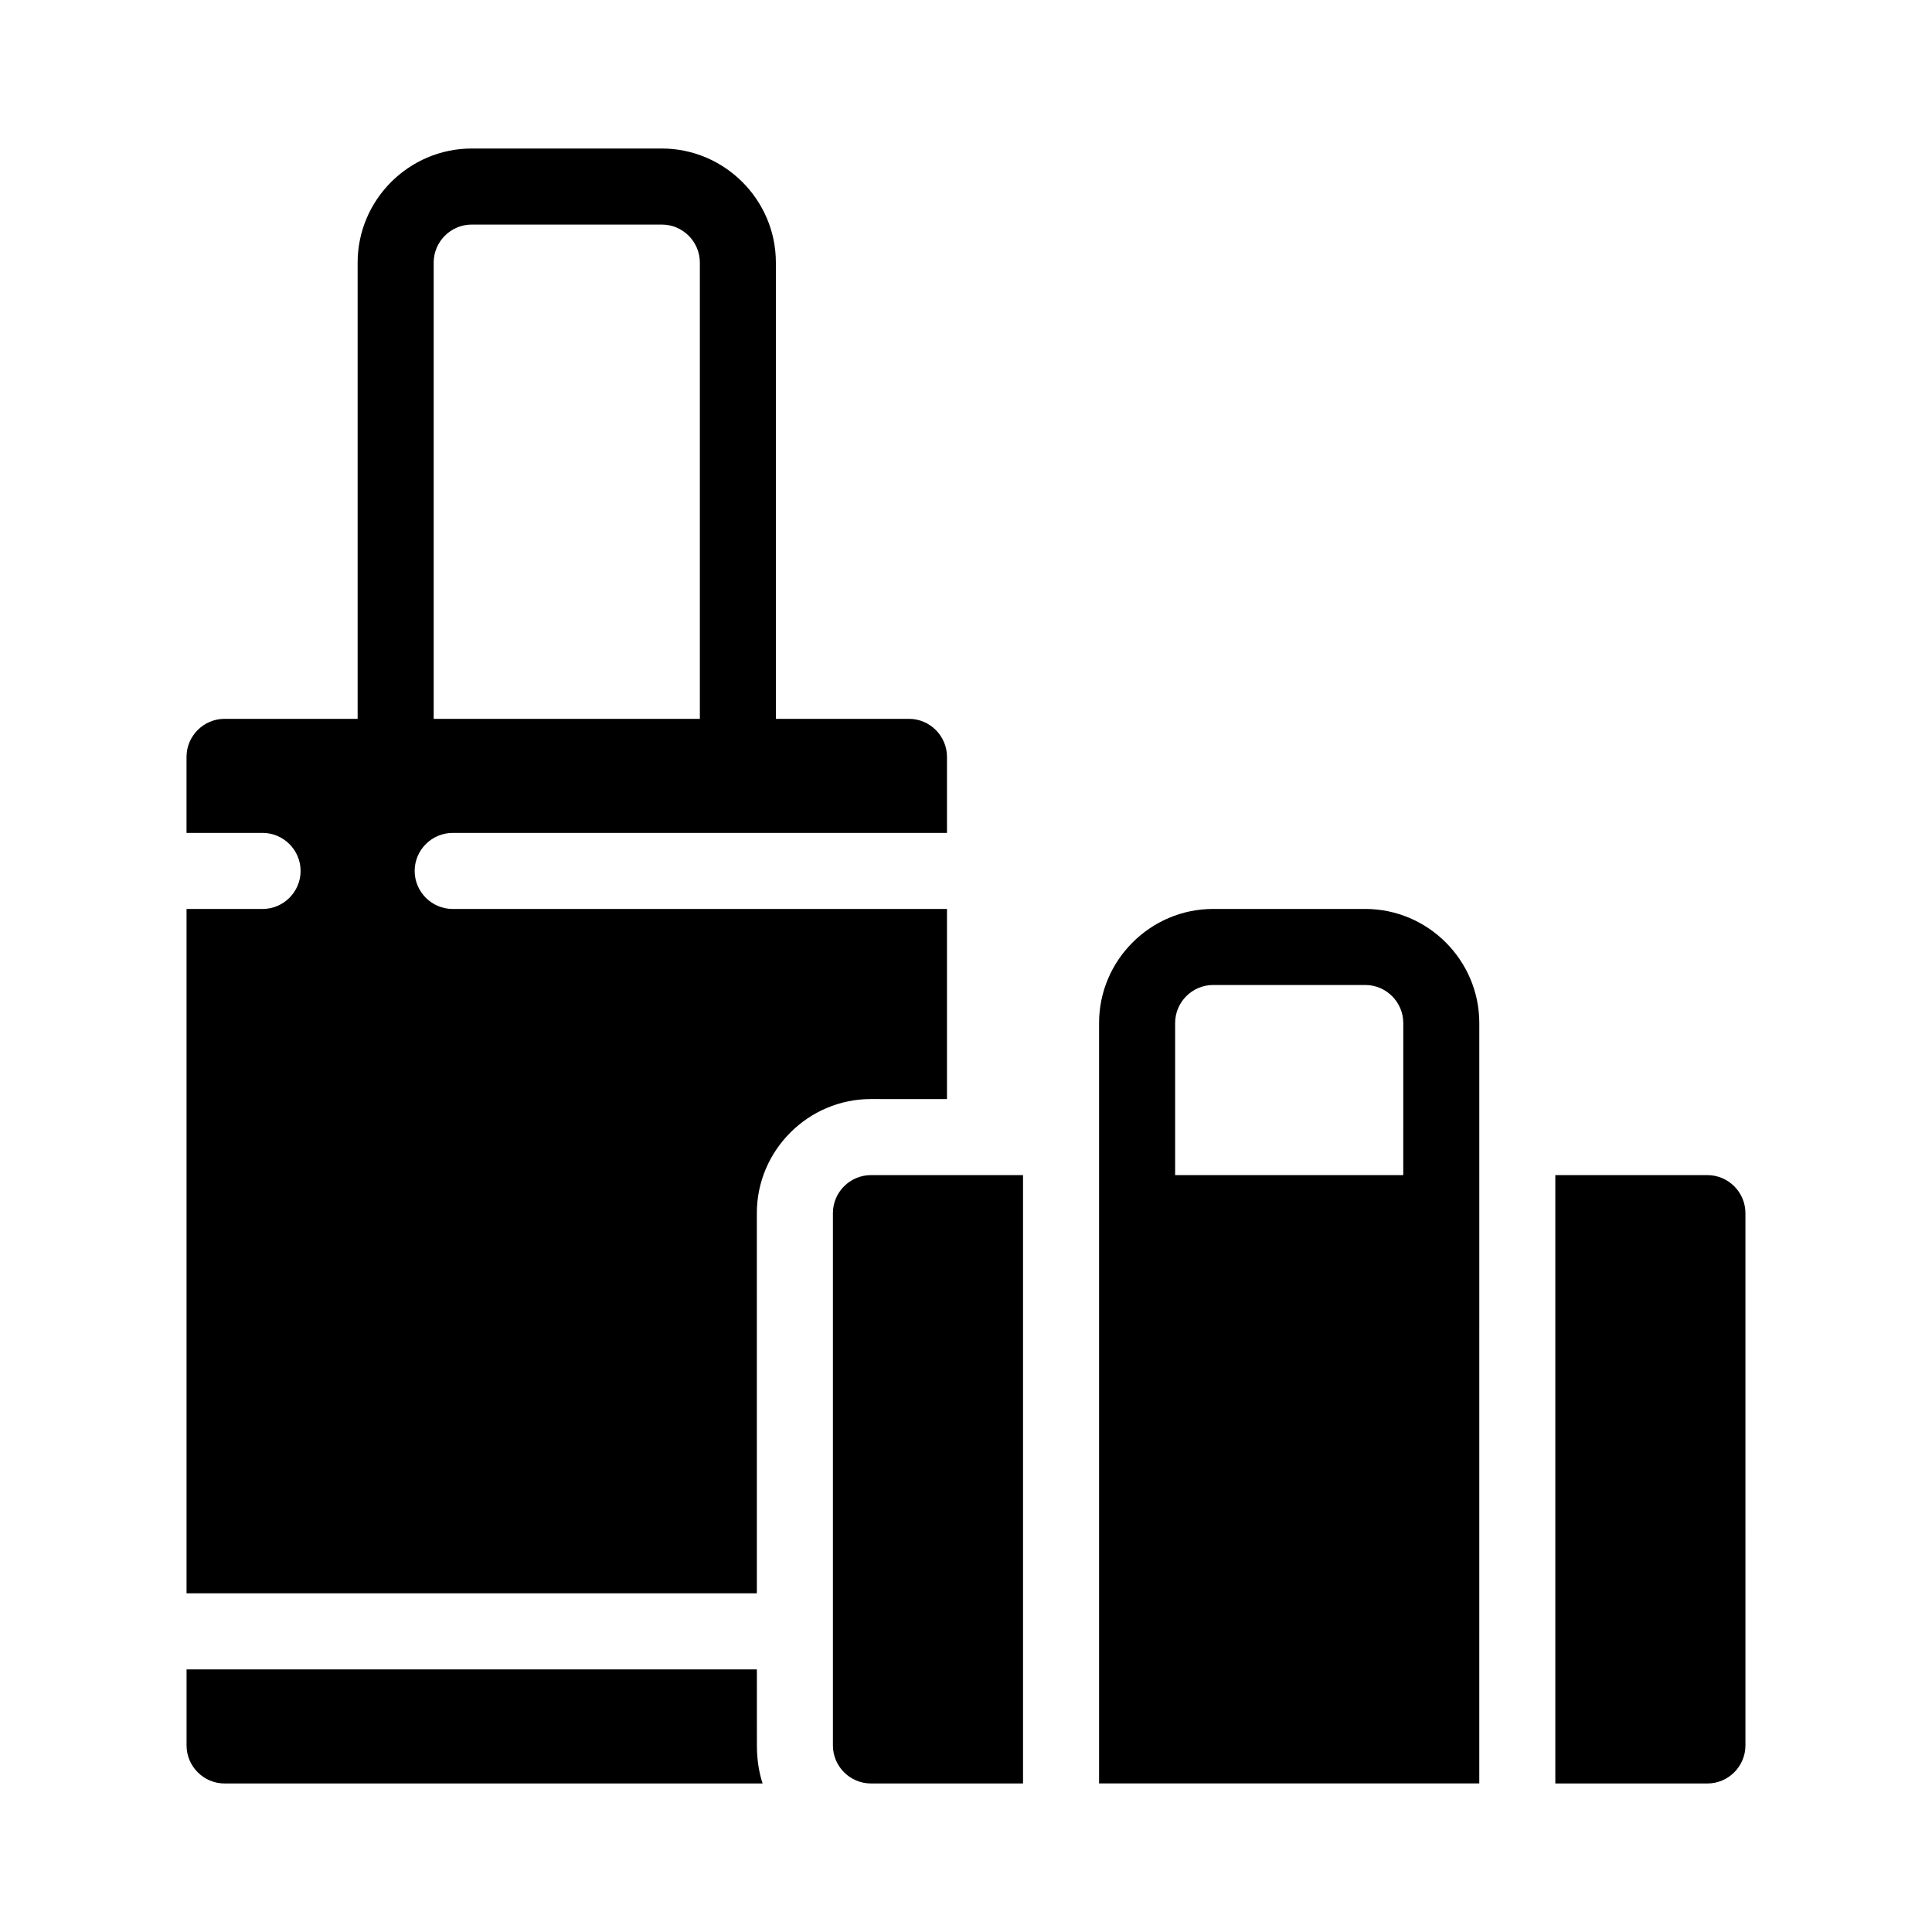
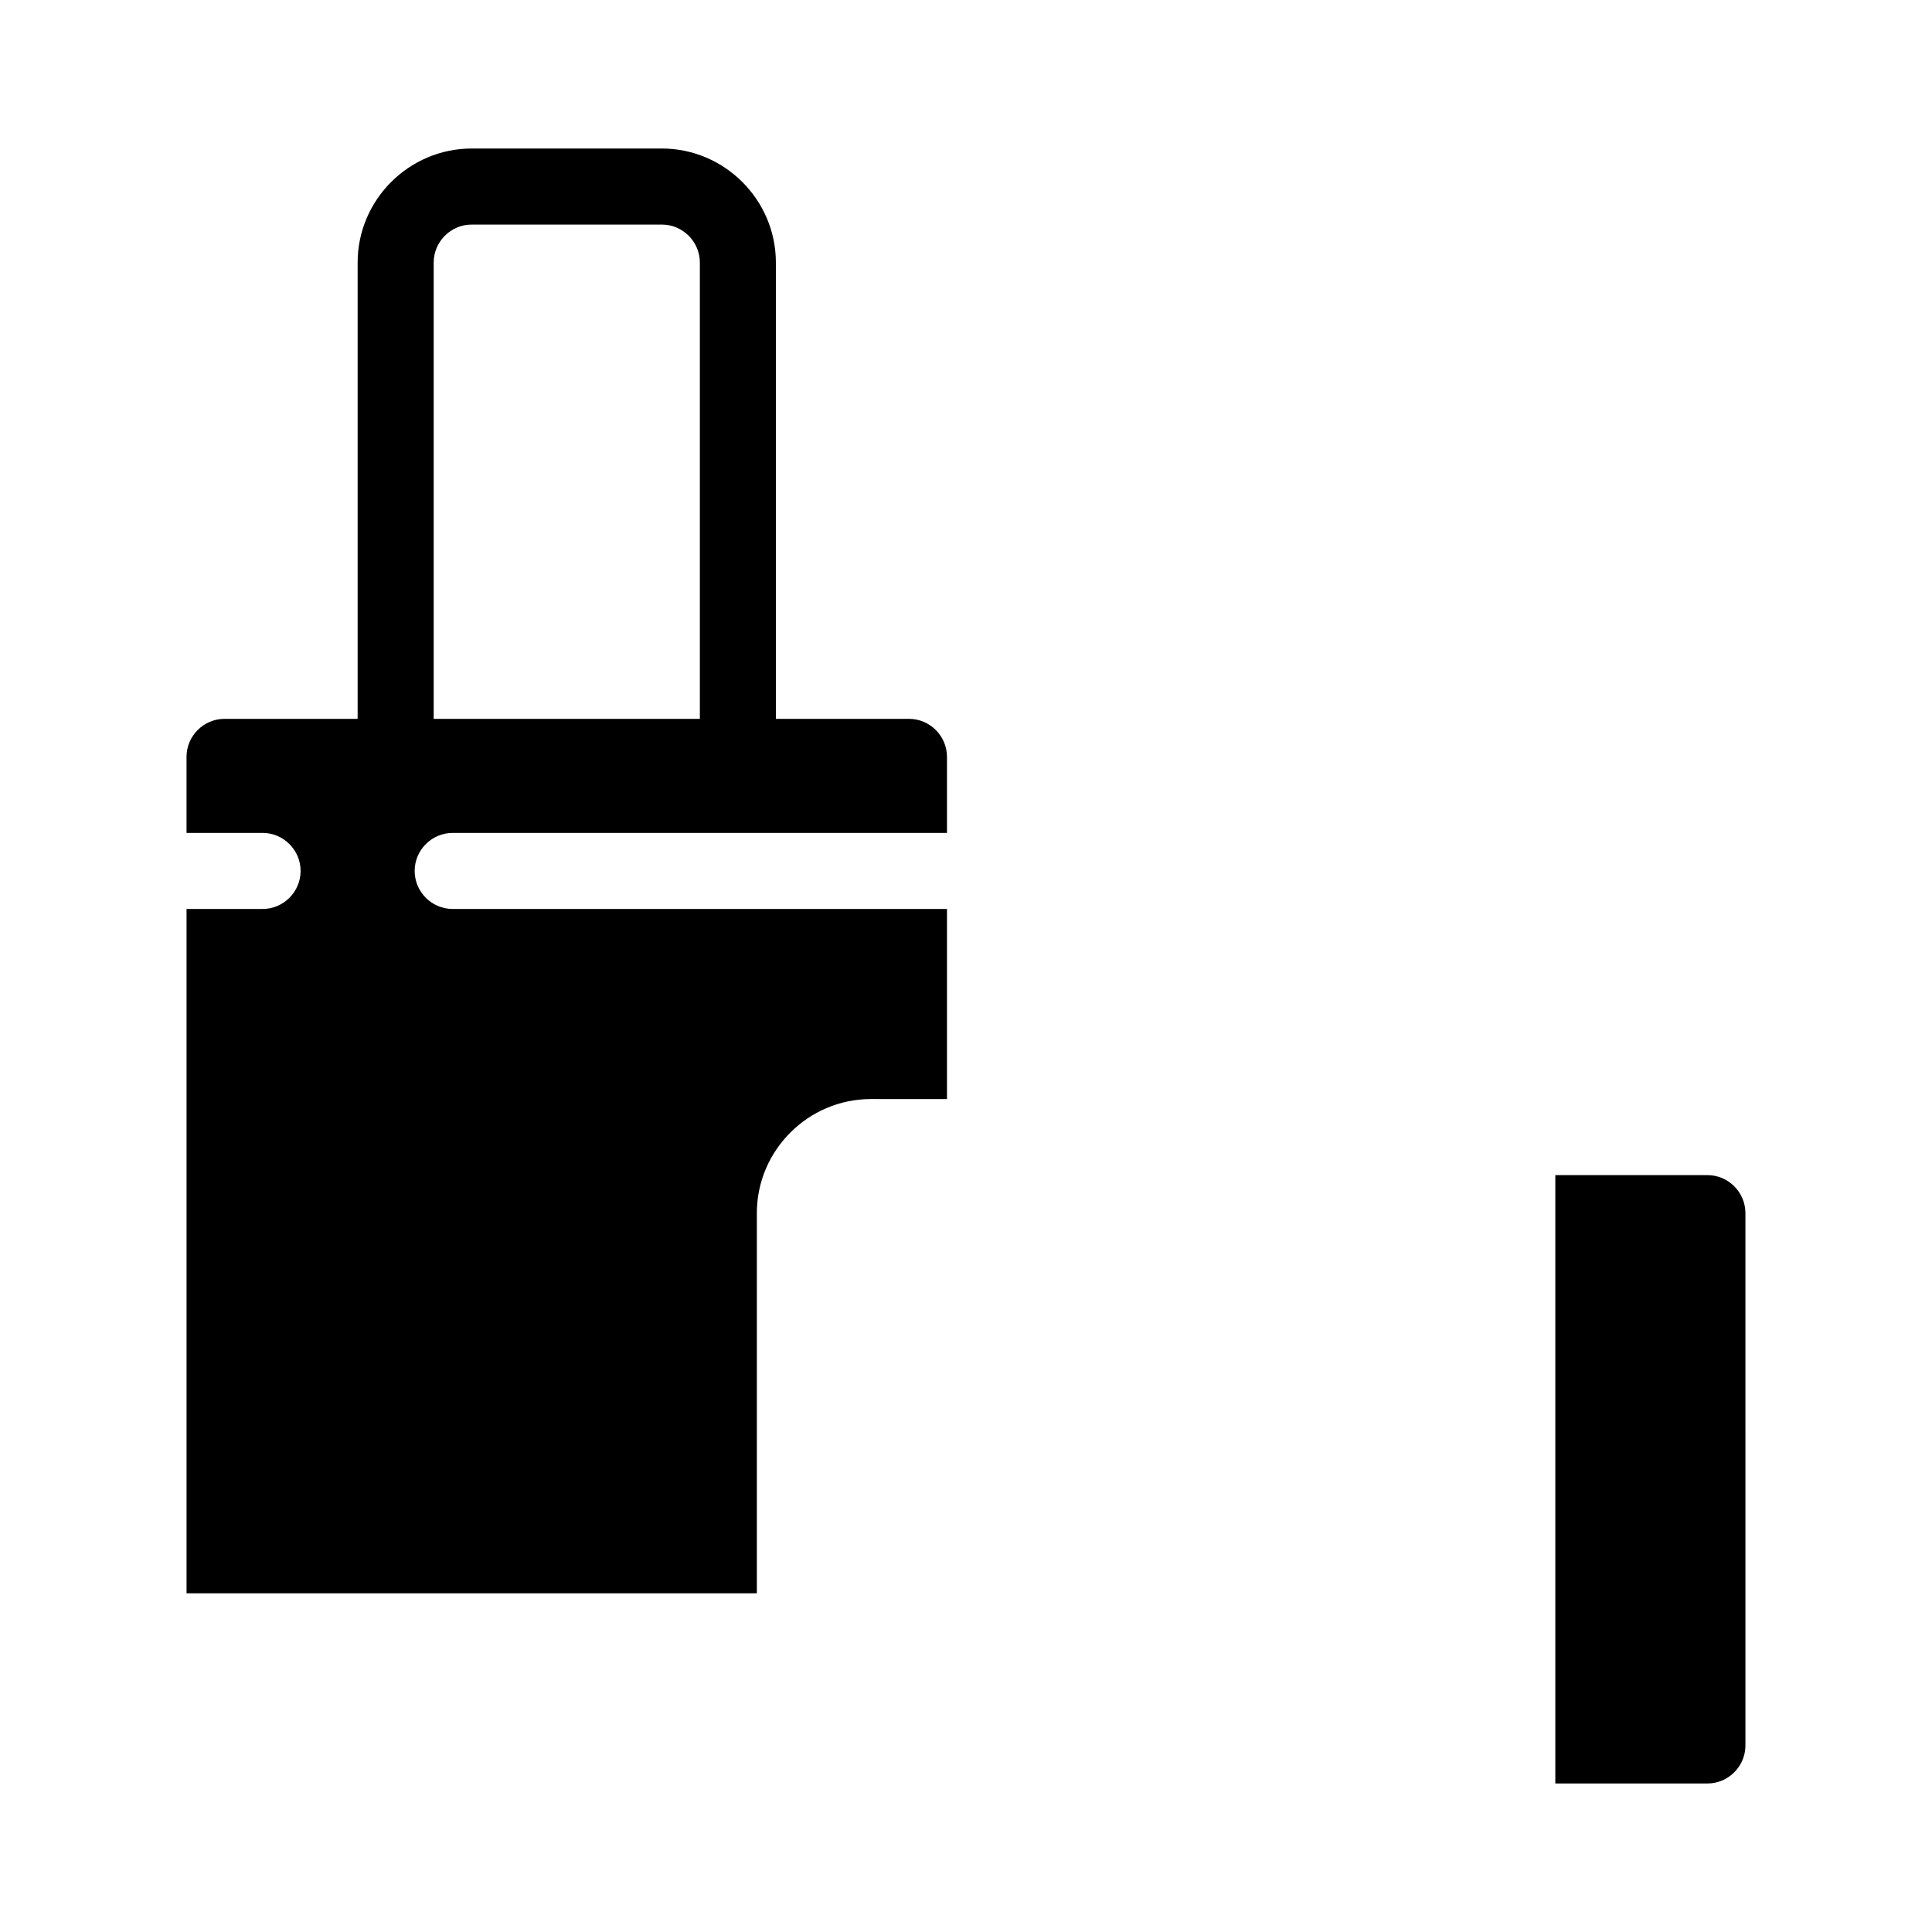
<svg xmlns="http://www.w3.org/2000/svg" fill="#000000" width="800px" height="800px" version="1.1" viewBox="144 144 512 512">
  <g>
-     <path d="m344.58 586.41h-151.14v20.152c0 5.543 4.535 10.078 10.078 10.078h142.58c-1.008-3.023-1.512-6.551-1.512-10.078z" />
    <path d="m394.96 435.27v-50.383h-130.99c-5.543 0-10.078-4.535-10.078-10.078 0-5.543 4.535-10.078 10.078-10.078h130.99v-20.152c0-5.543-4.535-10.078-10.078-10.078h-35.266v-120.91c0-16.625-13.602-30.23-30.23-30.23h-50.379c-16.625 0-30.23 13.602-30.23 30.23v120.91h-35.266c-5.543 0-10.078 4.535-10.078 10.078v20.152h20.152c5.543 0 10.078 4.535 10.078 10.078s-4.535 10.078-10.078 10.078l-20.148-0.008v181.37h151.14l-0.004-100.76c0-16.625 13.602-30.23 30.23-30.23zm-136.03-221.68c0-5.543 4.535-10.078 10.078-10.078h50.383c5.543 0 10.078 4.535 10.078 10.078v120.91h-70.539z" />
    <path d="m596.48 455.42h-40.305v161.22h40.305c5.543 0 10.078-4.535 10.078-10.078l-0.004-141.07c0-5.539-4.531-10.074-10.074-10.074z" />
-     <path d="m364.73 465.49v141.07c0 5.543 4.535 10.078 10.078 10.078h40.305v-161.22h-40.305c-5.543 0-10.078 4.535-10.078 10.074z" />
-     <path d="m505.8 384.88h-40.305c-16.625 0-30.23 13.602-30.23 30.23v201.52h100.76l0.004-201.52c0-16.625-13.602-30.23-30.23-30.23zm10.078 70.535h-60.457v-40.305c0-5.543 4.535-10.078 10.078-10.078h40.305c5.543 0 10.078 4.535 10.078 10.078z" />
  </g>
</svg>